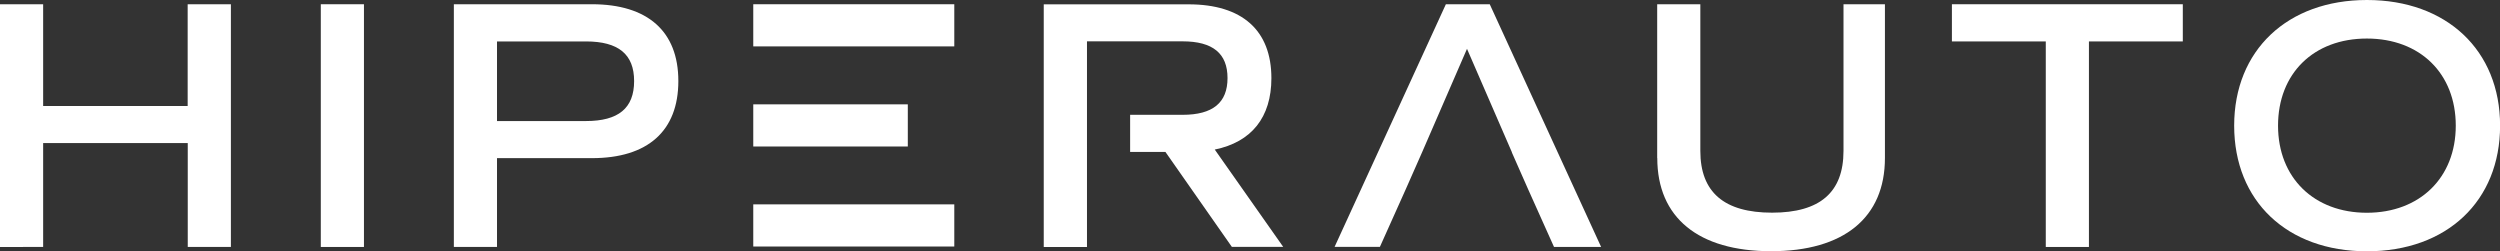
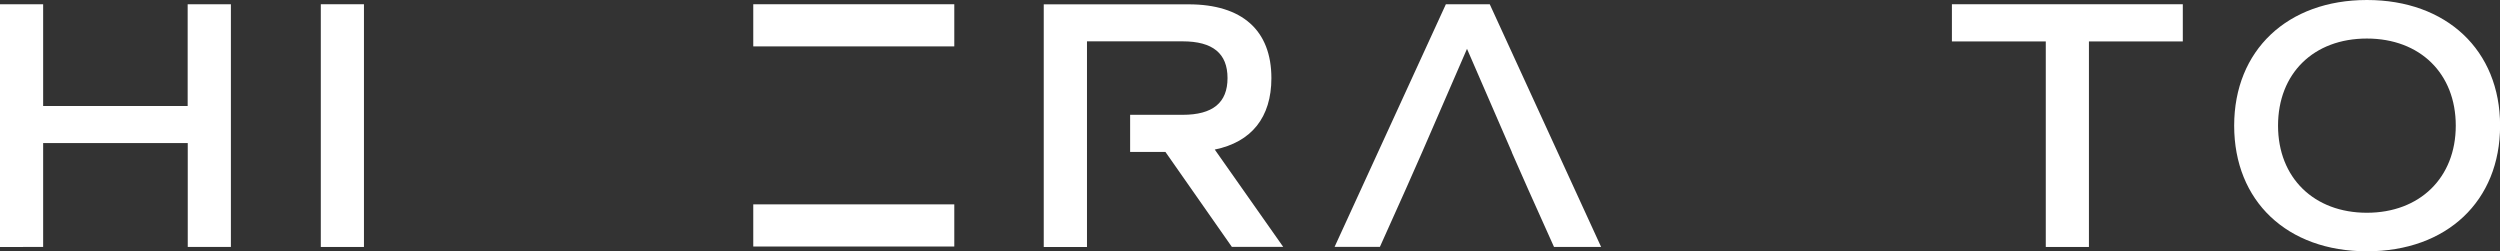
<svg xmlns="http://www.w3.org/2000/svg" id="Camada_2" data-name="Camada 2" viewBox="0 0 276.96 27.83">
  <rect x="0" y="0" width="276.96" height="27.83" fill="#333333" stroke="none" />
  <defs>
    <style>
      .cls-1 {
        fill: #fff;
      }
    </style>
  </defs>
  <g id="Camada_1-2" data-name="Camada 1">
    <g>
      <g>
        <path class="cls-1" d="M134.57,16.57c4.07-.83,6.28-3.56,6.28-7.91,0-5.3-3.24-8.18-9.17-8.18h-16.05v26.88h4.79V4.58h10.59c3.36,0,4.98,1.35,4.98,4.07s-1.62,4.07-4.98,4.07h-5.81v4.11h3.91l7.36,10.52h5.69l-7.59-10.79Z" />
        <path class="cls-1" d="M25.58.47v26.89h-4.78v-11.51H4.78v11.51H0V.47h4.78v11.27h16.01V.47h4.78Z" />
        <path class="cls-1" d="M35.54.47h4.78v26.89h-4.78V.47Z" />
        <path class="cls-1" d="M83.45,5.15V.47h22.27v4.67h-22.27Z" />
-         <path class="cls-1" d="M83.45,16.23v-4.67h17.12v4.67h-17.12Z" />
        <path class="cls-1" d="M83.45,27.31v-4.67h22.27v4.67h-22.27Z" />
-         <path class="cls-1" d="M75.15,8.98c0,5.54-3.4,8.54-9.57,8.54h-10.52v9.84h-4.78V.47h15.3c6.17,0,9.57,3,9.57,8.5ZM70.25,8.98c0-2.97-1.74-4.39-5.34-4.39h-9.85v8.82h9.85c3.6,0,5.34-1.42,5.34-4.43Z" />
      </g>
      <g>
        <path class="cls-1" d="M167.5,16.88l-4.98-11.47-4.98,11.47-1.78,4.03-2.89,6.44h-5.02L160.18.47h4.86l12.34,26.89h-5.22l-2.89-6.44-1.78-4.03Z" />
-         <path class="cls-1" d="M183.59,17.52V.47h4.78v16.25c0,4.59,2.65,6.84,7.95,6.84s7.91-2.25,7.91-6.84V.47h4.59v17.04c0,6.6-4.55,10.32-12.61,10.32s-12.61-3.72-12.61-10.32Z" />
        <path class="cls-1" d="M241.82,4.59h-10.4v22.77h-4.78V4.59h-10.4V.47h25.58v4.11Z" />
        <path class="cls-1" d="M247.51,13.92c0-8.34,5.89-13.92,14.71-13.92s14.75,5.57,14.75,13.92-5.89,13.92-14.75,13.92-14.71-5.57-14.71-13.92ZM272.06,13.92c0-5.77-3.95-9.65-9.85-9.65s-9.84,3.87-9.84,9.65,3.99,9.65,9.84,9.65,9.85-3.87,9.85-9.65Z" />
      </g>
    </g>
  </g>
</svg>